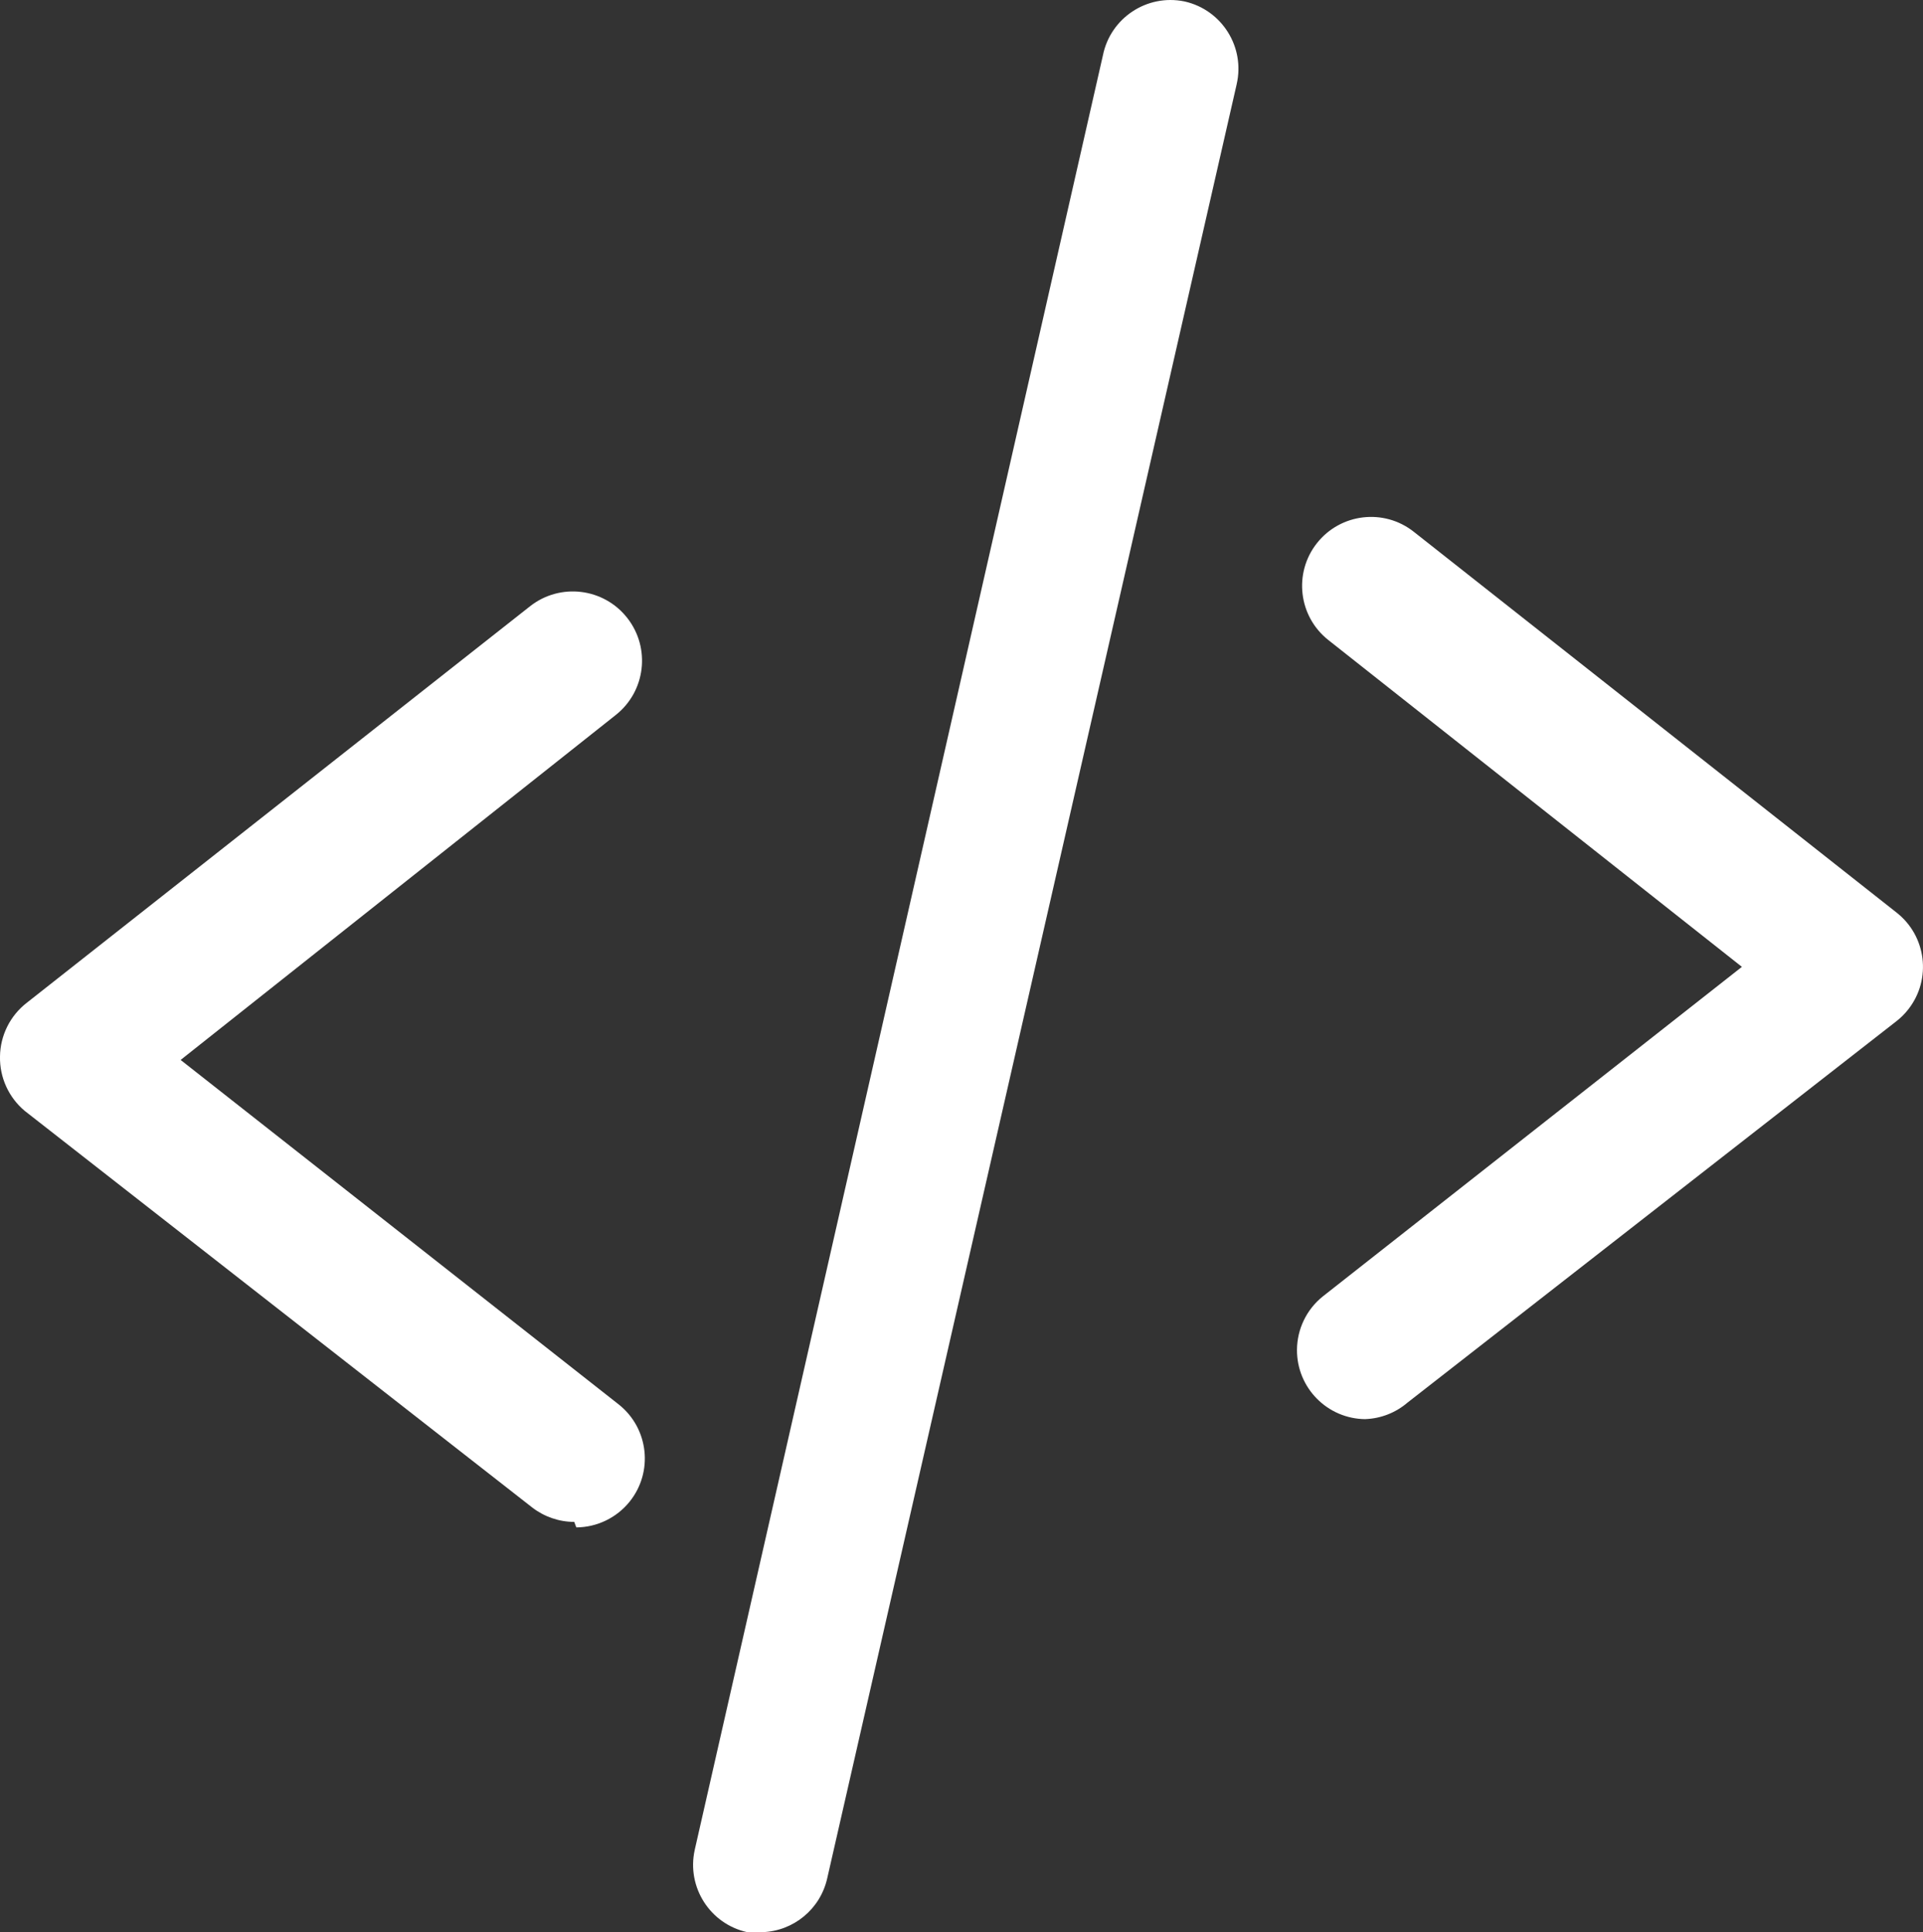
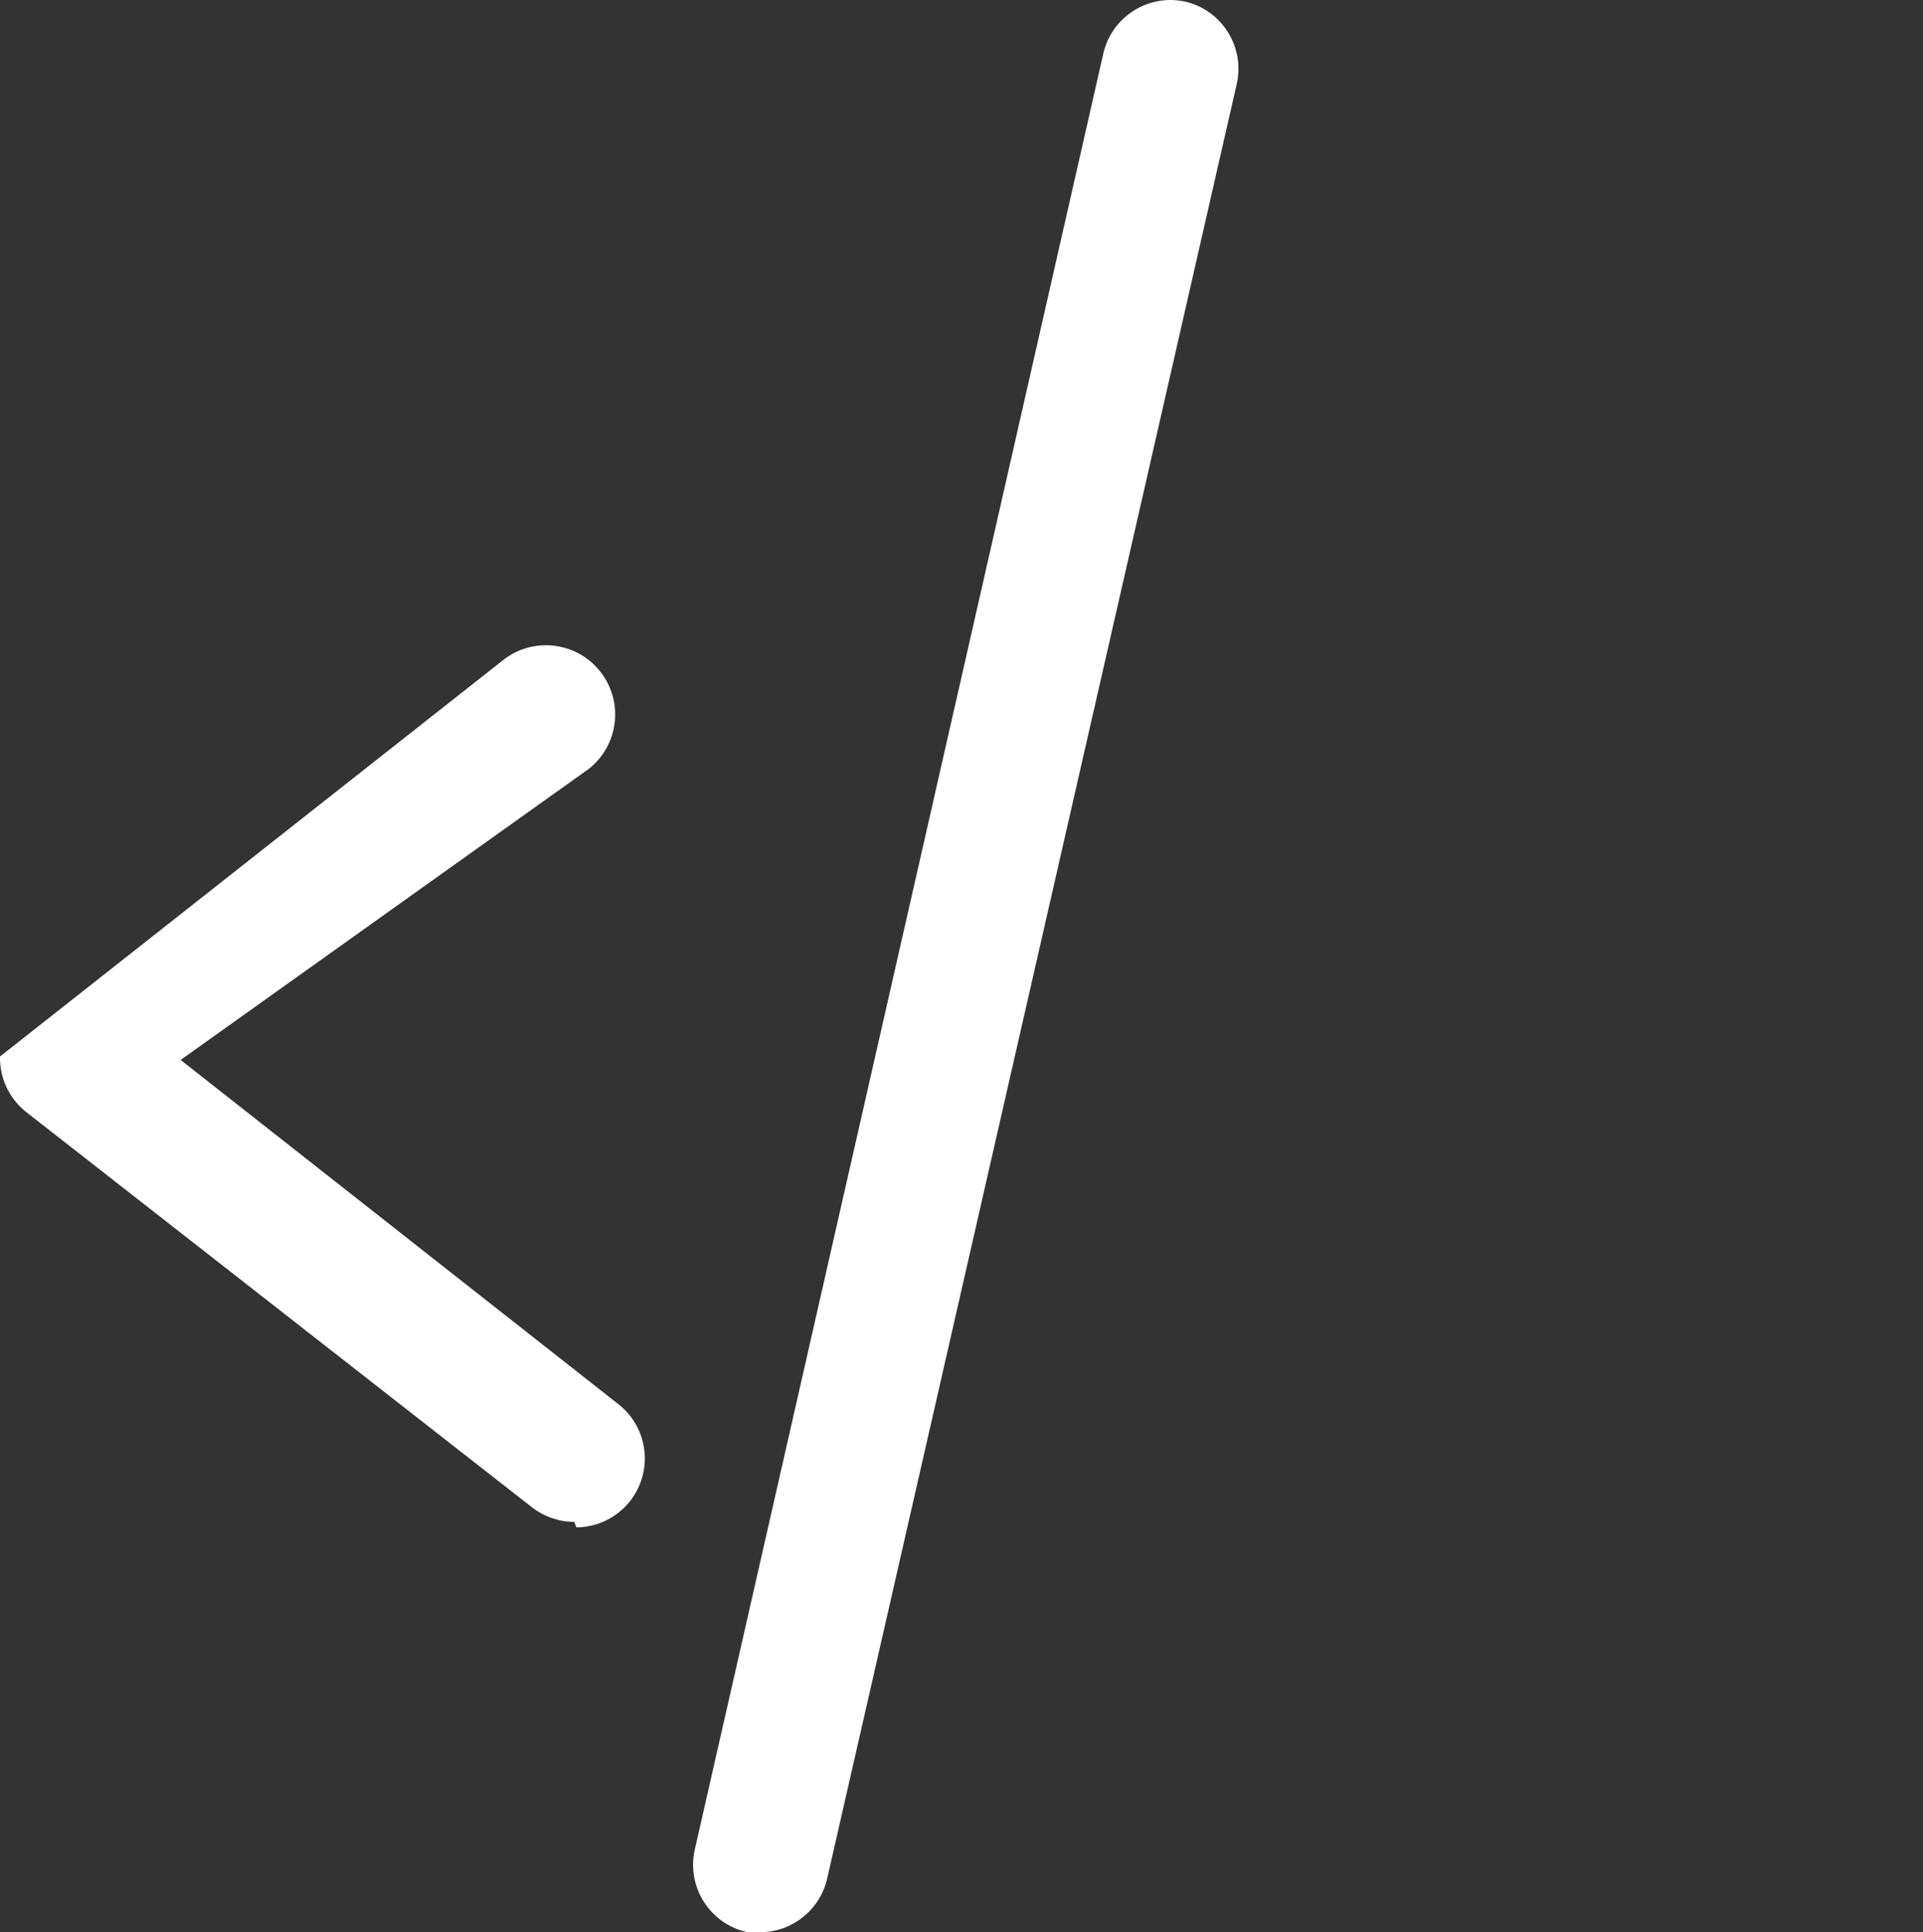
<svg xmlns="http://www.w3.org/2000/svg" id="Capa_2" data-name="Capa 2" viewBox="0 0 447.99 450">
  <rect x="0" y="0" width="447.99" height="450" fill="#333333" stroke="none" />
  <defs>
    <style>
      .cls-1 {
        fill: #fff;
      }
    </style>
  </defs>
  <g id="Capa_1-2" data-name="Capa 1">
    <g id="_8" data-name=" 8">
-       <path class="cls-1" d="M318.12,330.52c-8.87-.05-16.02-7.28-15.97-16.15,.03-4.84,2.24-9.41,6.01-12.43l97.64-76.76-96.35-76.12c-6.96-5.5-8.15-15.6-2.65-22.56,5.5-6.96,15.6-8.15,22.56-2.65l112.41,88.64c7.01,5.44,8.28,15.53,2.84,22.53-.82,1.06-1.78,2.02-2.84,2.84l-113.86,88.8c-2.74,2.35-6.19,3.71-9.8,3.85h0Z" />
-       <path class="cls-1" d="M133.77,354.45c-3.55-.01-6.99-1.2-9.8-3.37L5.78,258.74C2.03,255.61-.1,250.94,0,246.06c.06-4.91,2.37-9.53,6.26-12.53l117.23-92.34c7.01-5.5,17.14-4.28,22.64,2.73s4.28,17.14-2.73,22.64L42.08,246.86l102.13,80.29c6.92,5.55,8.03,15.66,2.48,22.57-3.03,3.77-7.6,5.98-12.43,6.01l-.48-1.28Z" />
+       <path class="cls-1" d="M133.77,354.45c-3.55-.01-6.99-1.2-9.8-3.37L5.78,258.74C2.03,255.61-.1,250.94,0,246.06l117.23-92.34c7.01-5.5,17.14-4.28,22.64,2.73s4.28,17.14-2.73,22.64L42.08,246.86l102.13,80.29c6.92,5.55,8.03,15.66,2.48,22.57-3.03,3.77-7.6,5.98-12.43,6.01l-.48-1.28Z" />
      <path class="cls-1" d="M177.61,450h-3.53c-8.66-1.9-14.14-10.47-12.24-19.13,.01-.05,.02-.09,.03-.14L256.94,12.89c1.75-8.69,10.22-14.32,18.92-12.57,.06,.01,.13,.03,.19,.04,8.64,1.99,14.04,10.61,12.05,19.25v.02s-95.39,417.84-95.39,417.84c-1.6,7.12-7.8,12.27-15.1,12.53Z" />
    </g>
  </g>
</svg>